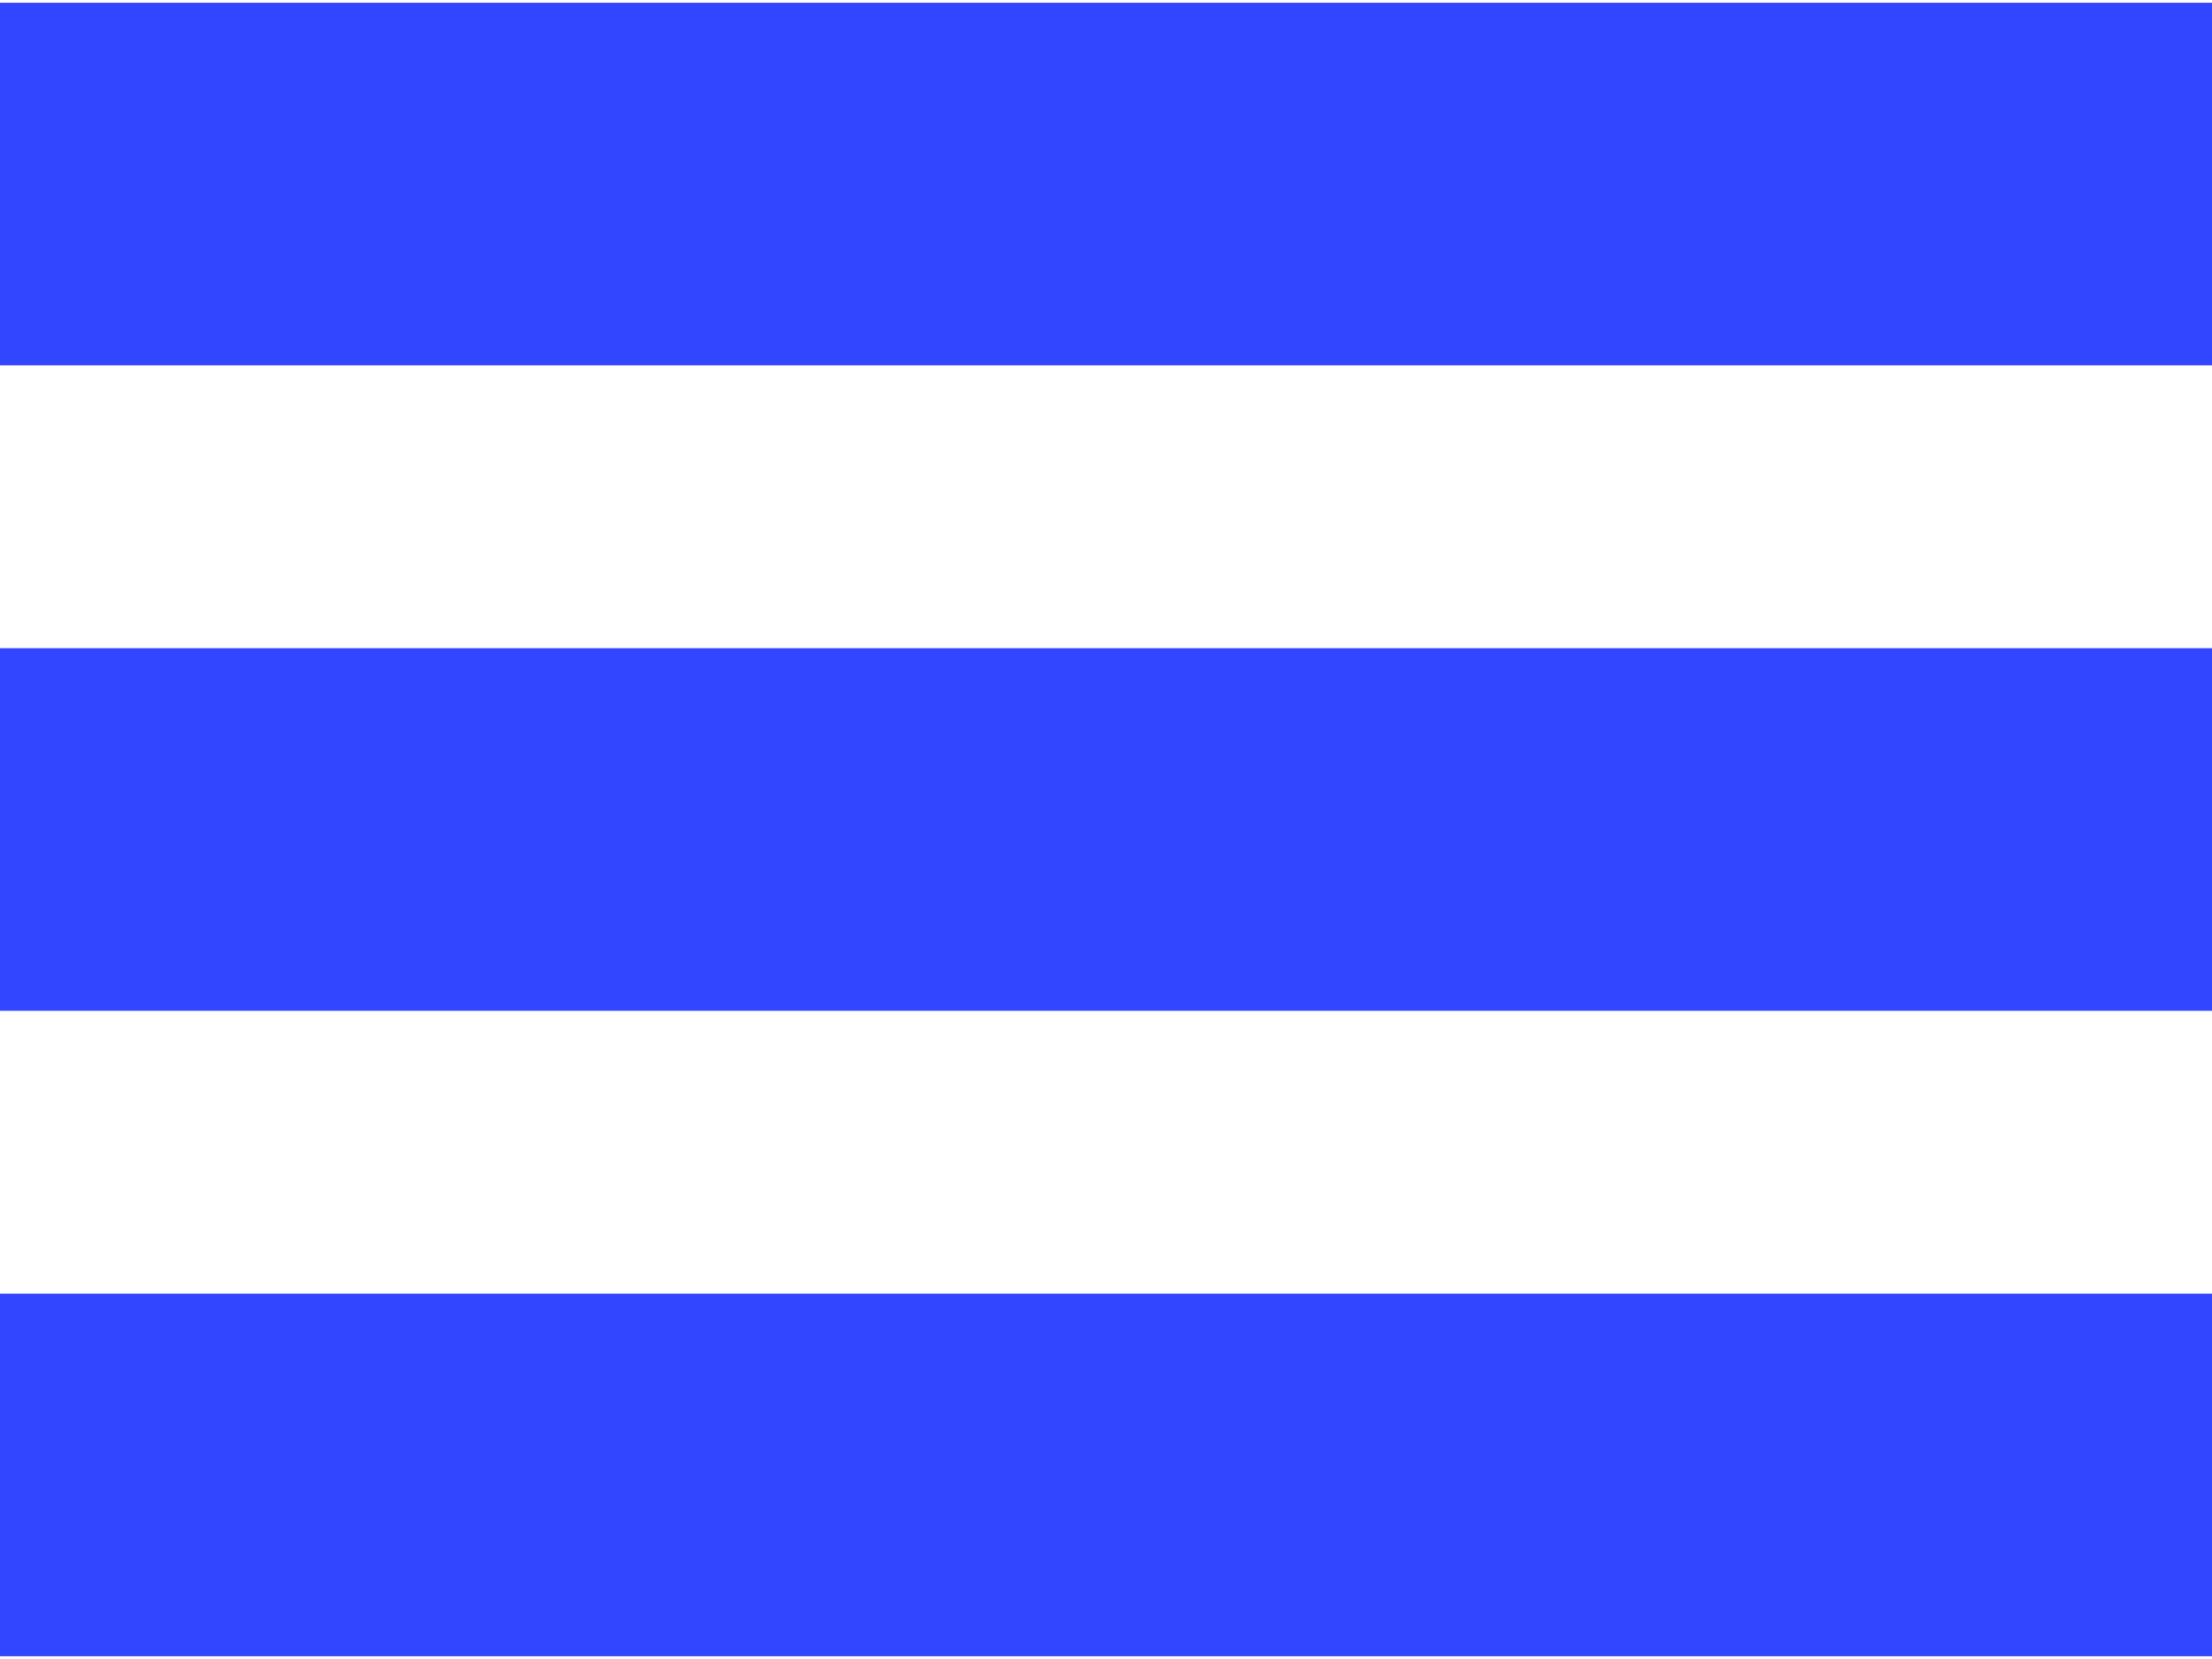
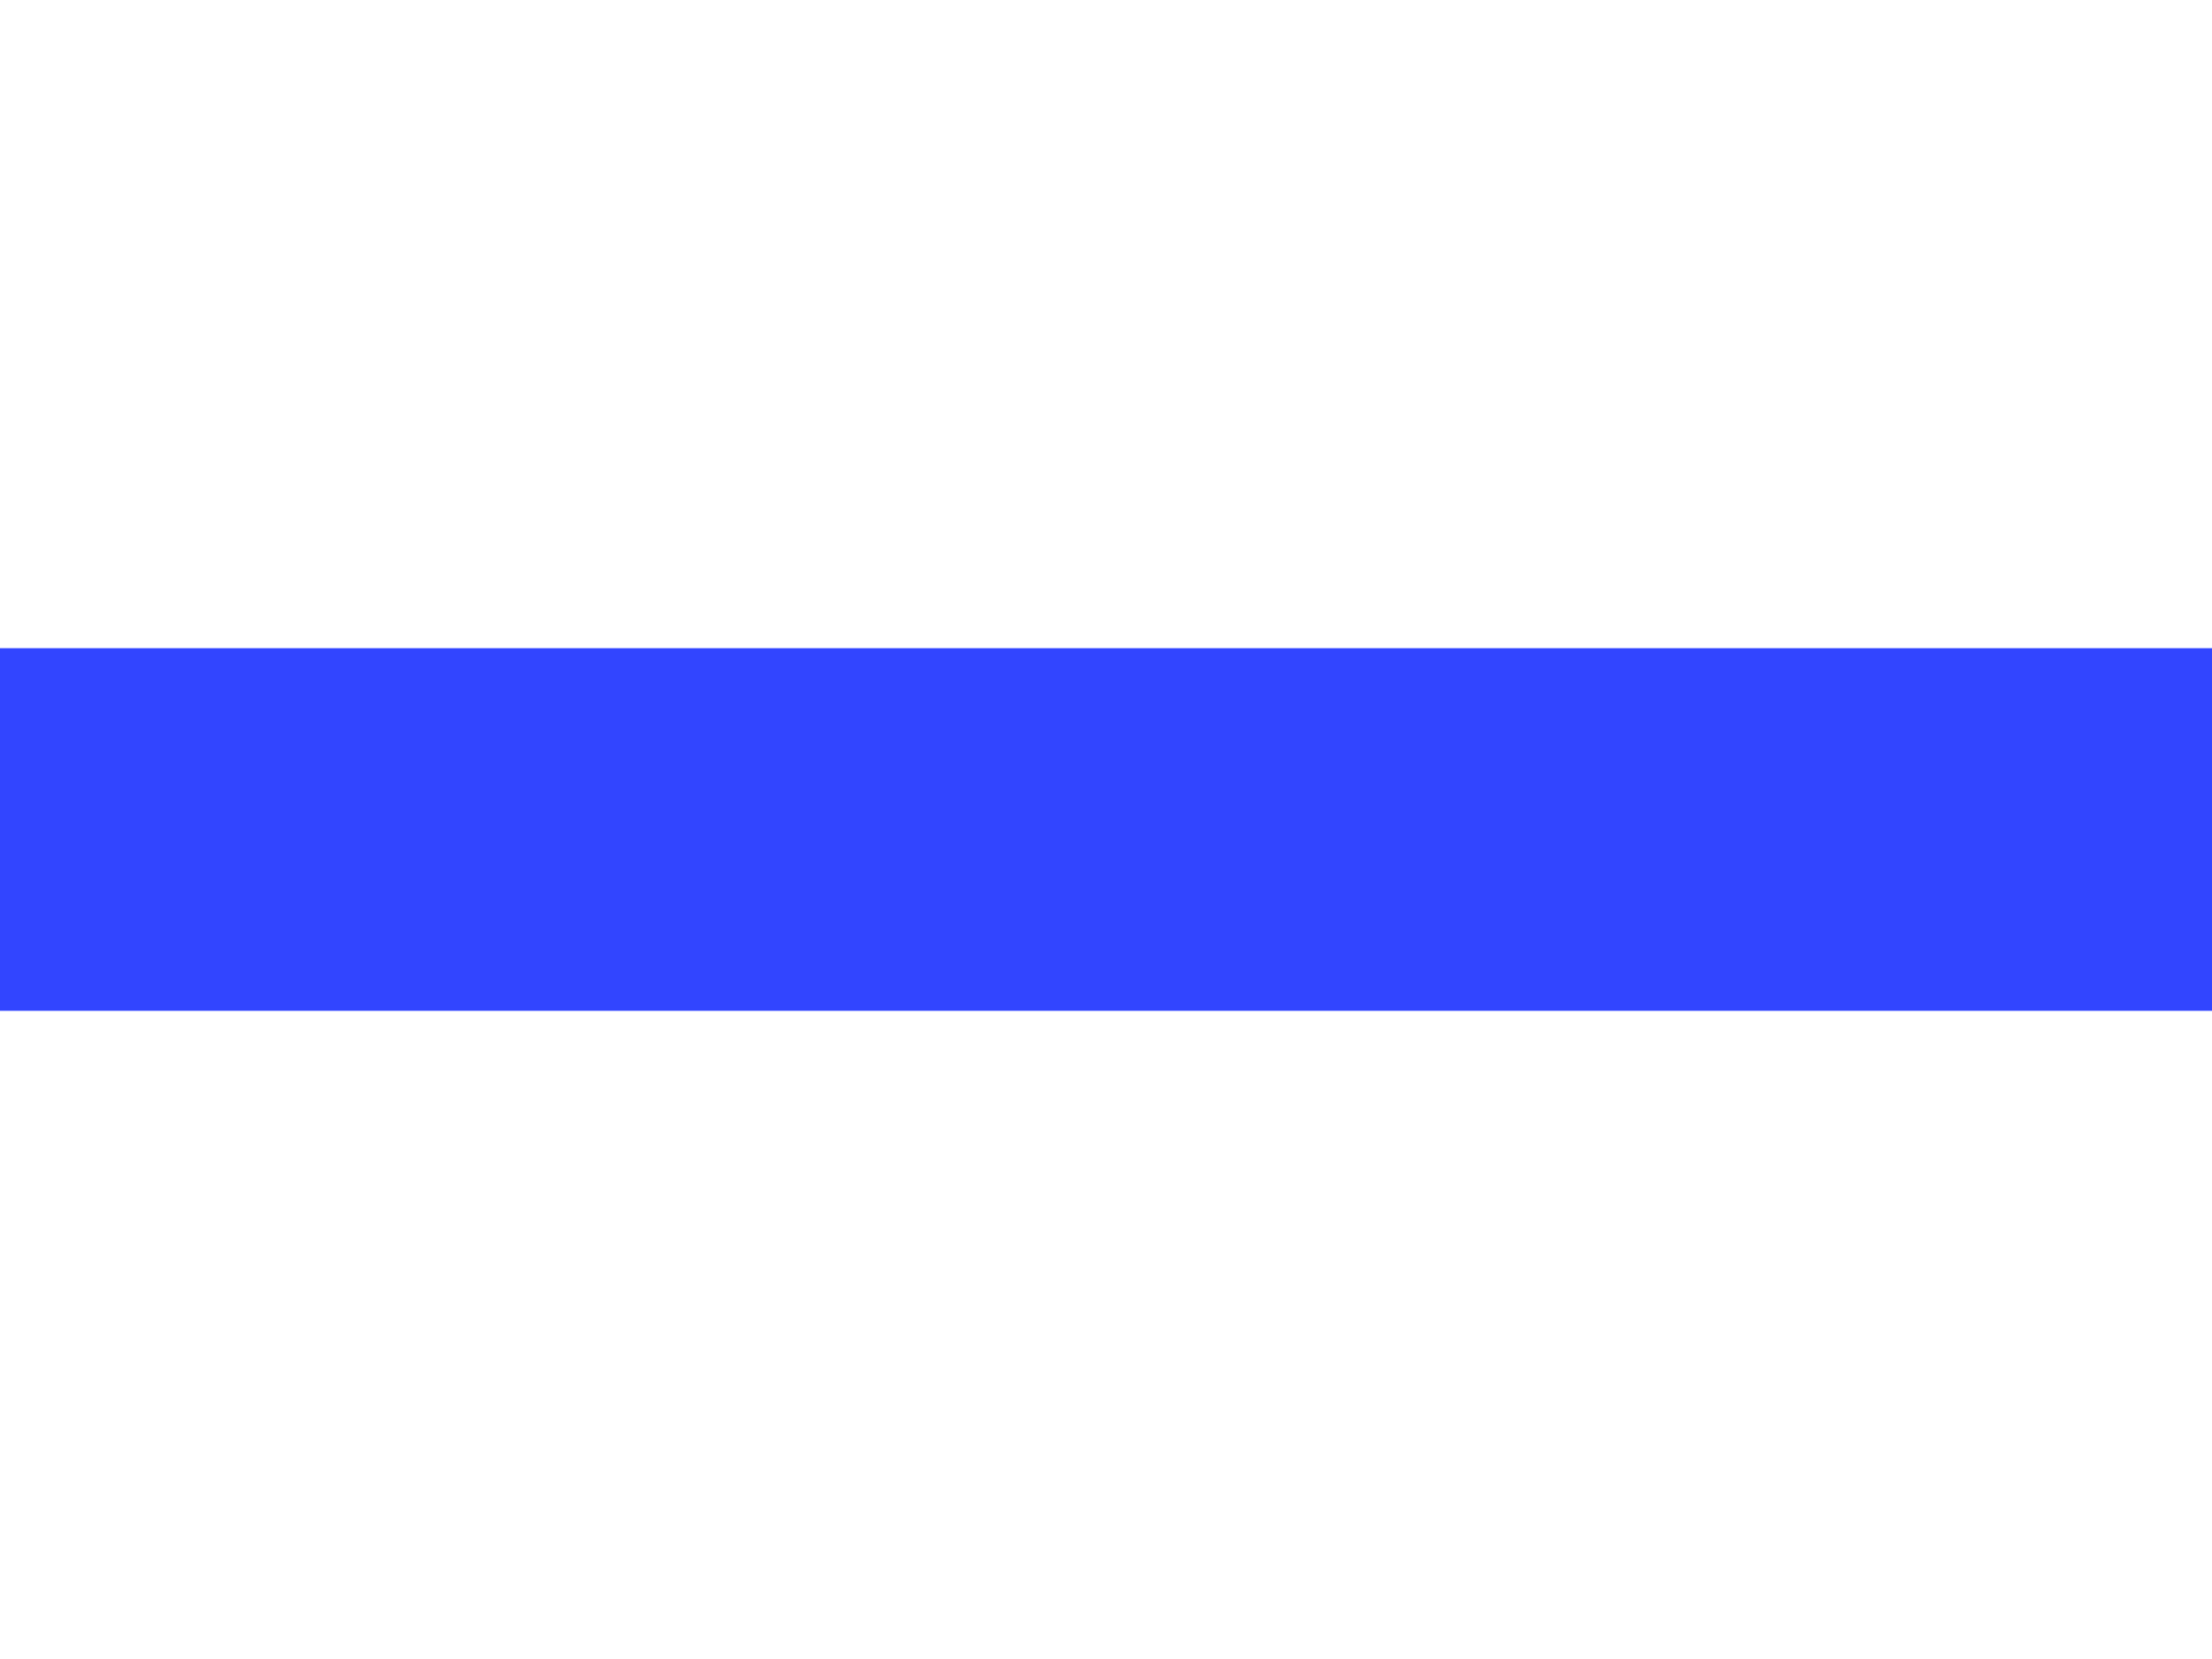
<svg xmlns="http://www.w3.org/2000/svg" xml:space="preserve" width="40px" height="30px" version="1.1" style="shape-rendering:geometricPrecision; text-rendering:geometricPrecision; image-rendering:optimizeQuality; fill-rule:evenodd; clip-rule:evenodd" viewBox="0 0 3.05 2.28">
  <defs>
    <style type="text/css">
   
    .fil0 {fill:#3245FF}
   
  </style>
  </defs>
  <g id="Слой_x0020_1">
-     <rect class="fil0" width="3.05" height="0.5" />
    <rect class="fil0" y="0.89" width="3.05" height="0.5" />
-     <rect class="fil0" y="1.78" width="3.05" height="0.5" />
  </g>
</svg>